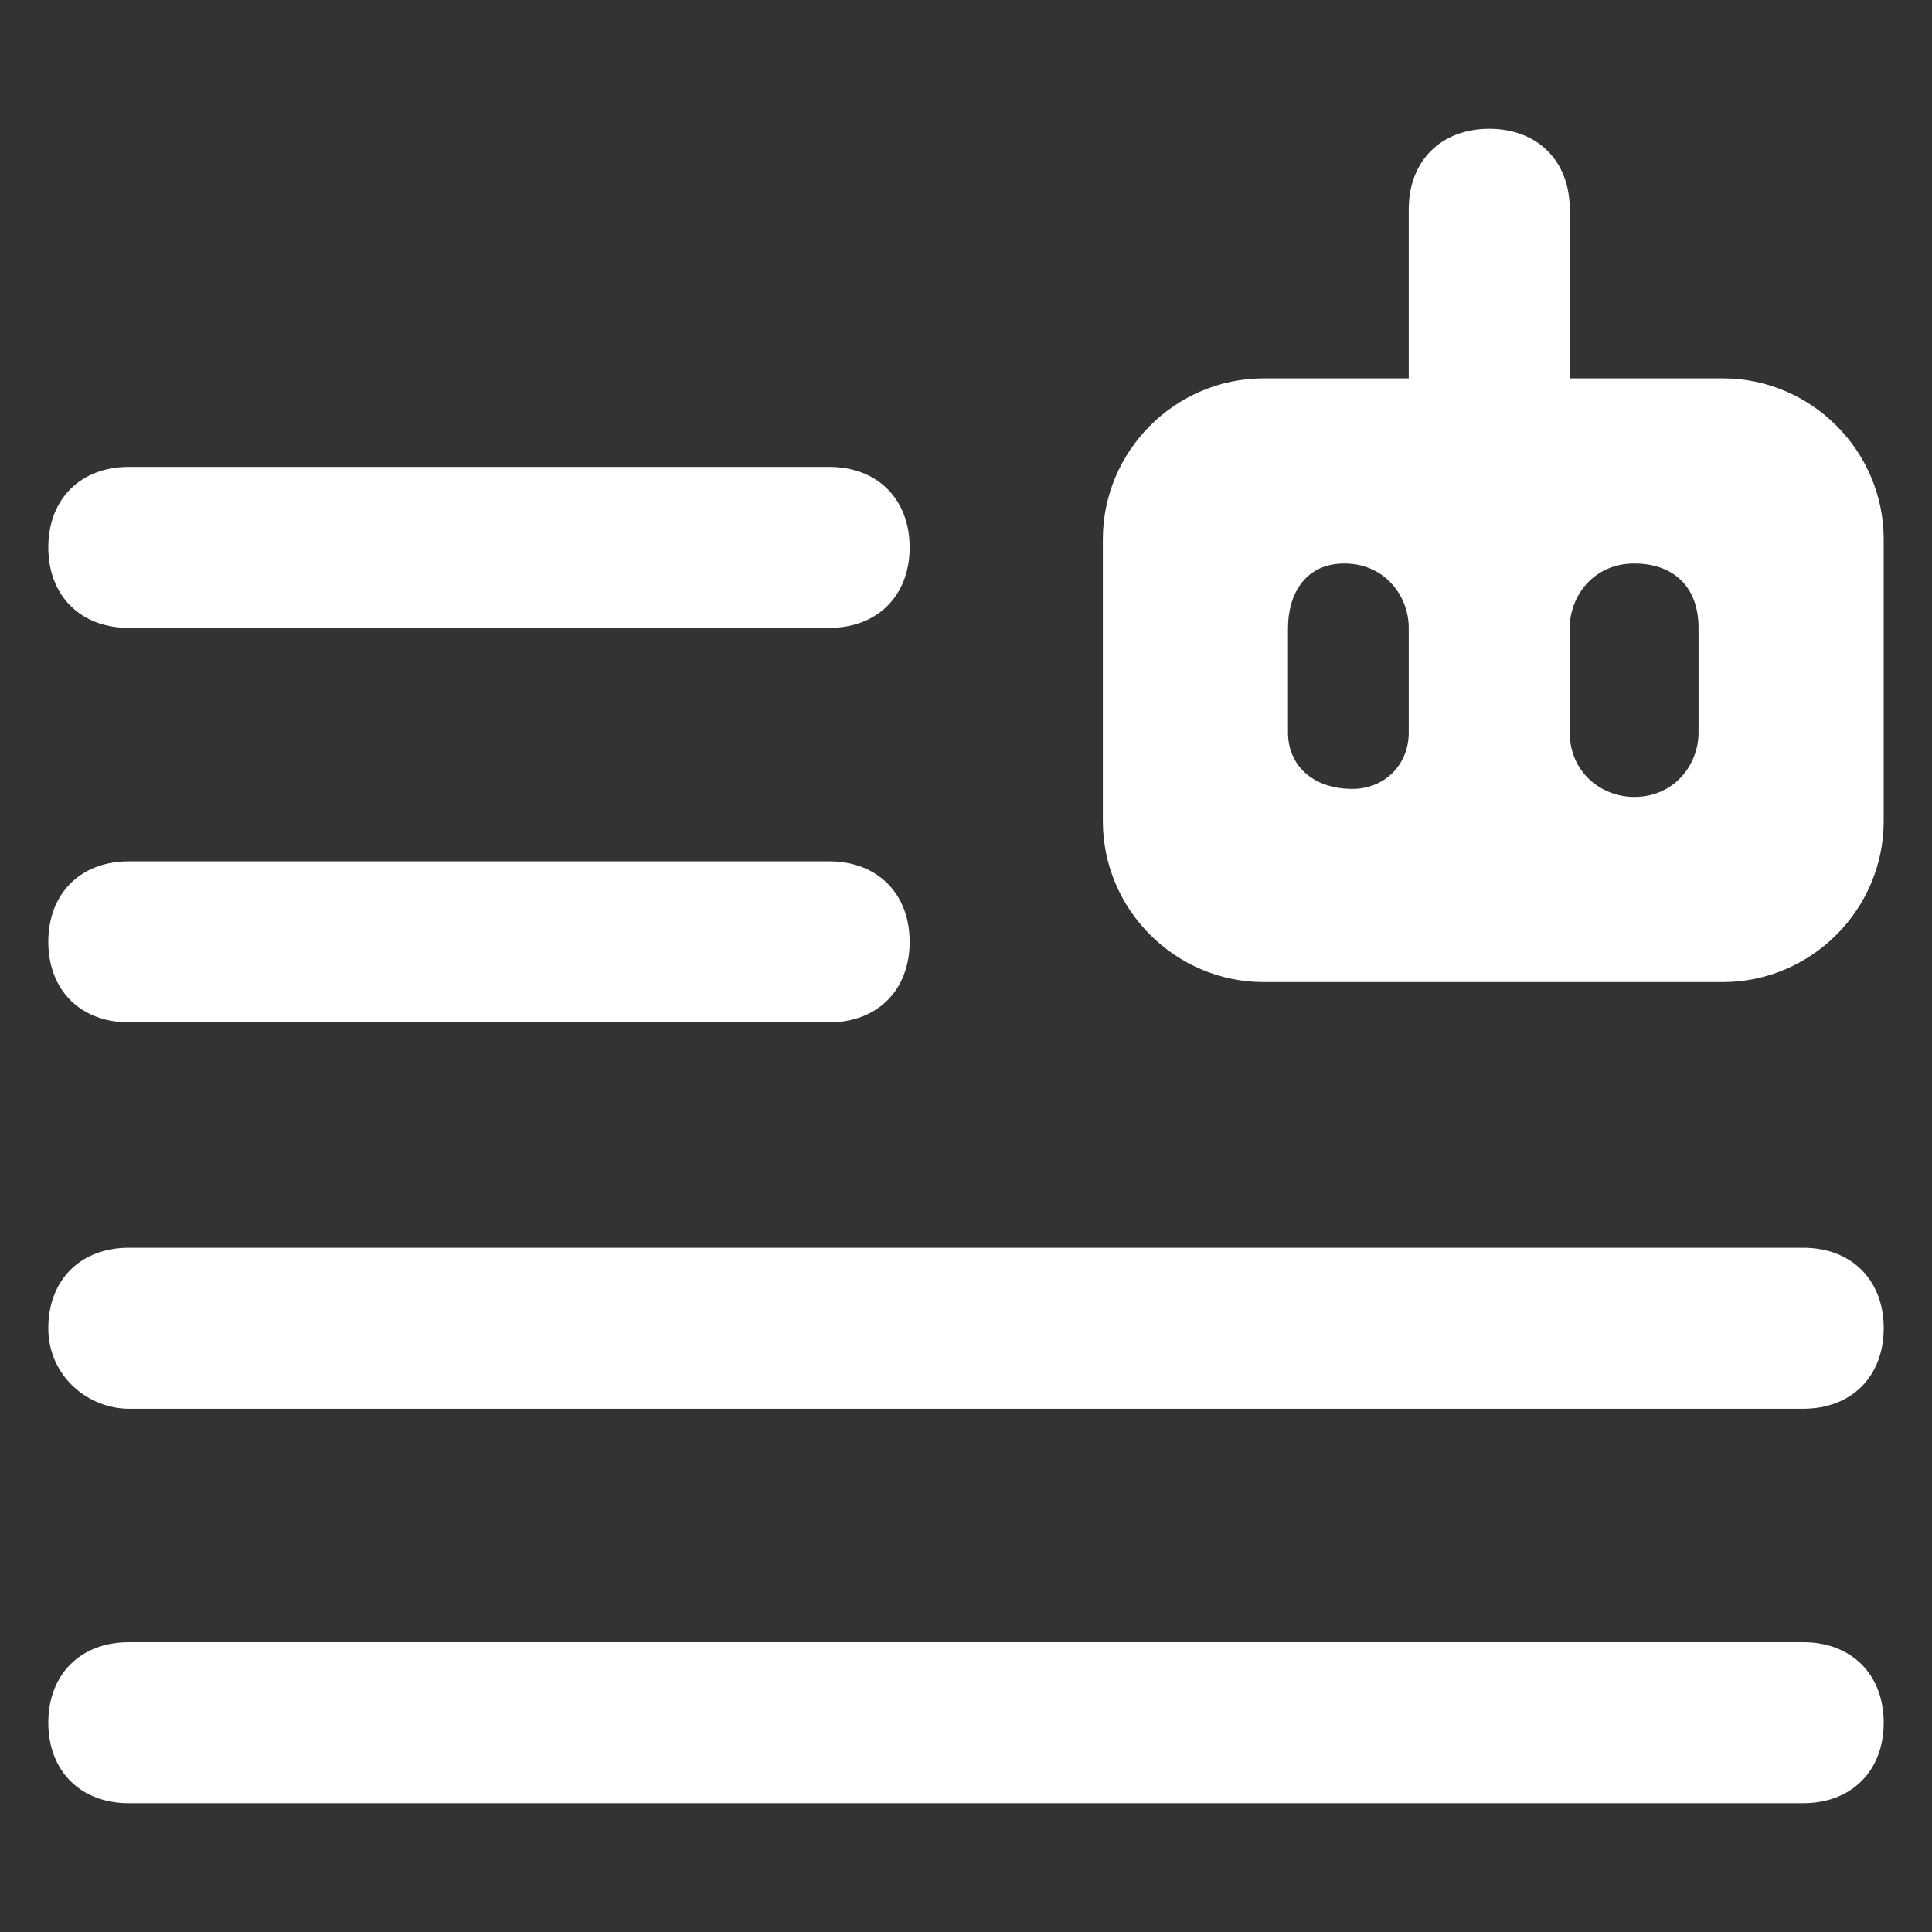
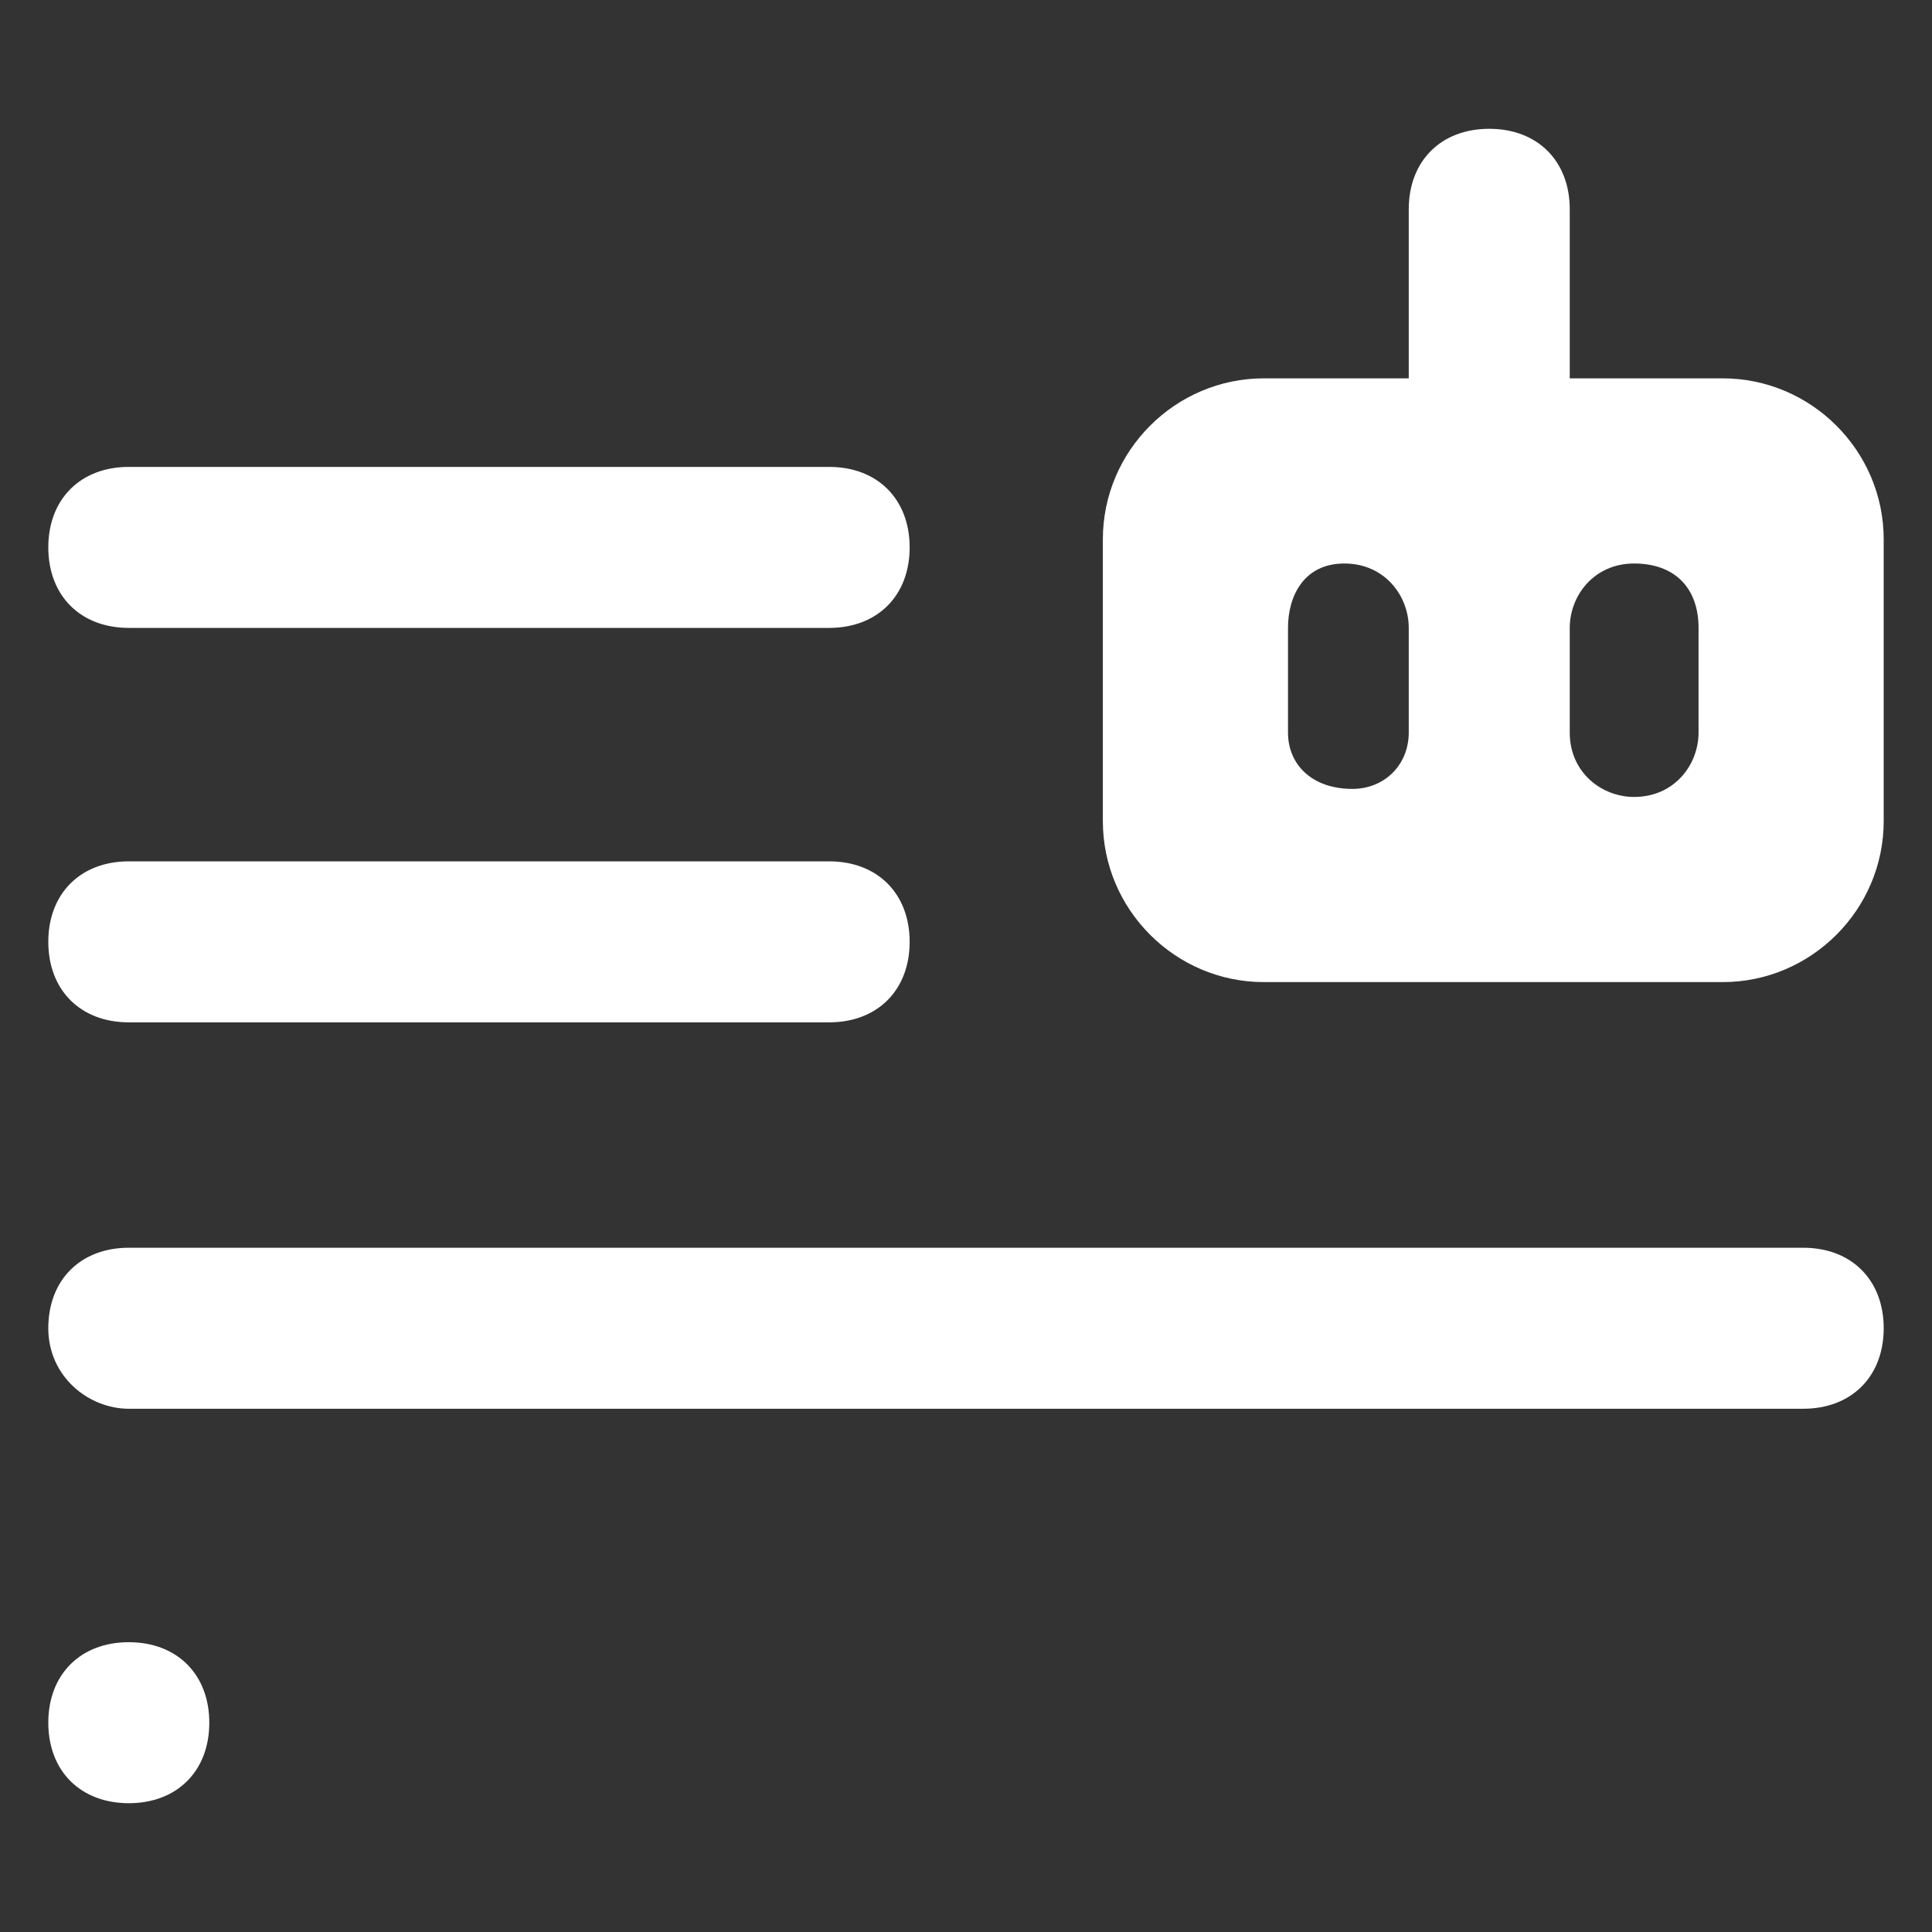
<svg xmlns="http://www.w3.org/2000/svg" version="1.1" id="Layer_1" x="0px" y="0px" viewBox="0 0 24 24" style="enable-background:new 0 0 24 24;" xml:space="preserve">
  <rect x="0" y="0" width="24" height="24" fill="#333333" stroke="none" />
  <style type="text/css">
	.st0{fill-rule:evenodd;clip-rule:evenodd;fill:#FFFFFF;}
</style>
-   <path class="st0" d="M19.5,4.7V2.6c0-0.6-0.4-1-1-1s-1,0.4-1,1v2.1h-1.8c-1.1,0-2,0.9-2,2v3.5c0,1.1,0.9,2,2,2h5.7c1.1,0,2-0.9,2-2  V6.7c0-1.1-0.9-2-2-2H19.5L19.5,4.7z M1.6,5.8c-0.6,0-1,0.4-1,1s0.4,1,1,1h8.7c0.6,0,1-0.4,1-1s-0.4-1-1-1H1.6z M1.6,10.7  c-0.6,0-1,0.4-1,1s0.4,1,1,1h8.7c0.6,0,1-0.4,1-1s-0.4-1-1-1H1.6z M0.6,16.5c0-0.6,0.4-1,1-1h20.8c0.6,0,1,0.4,1,1c0,0.6-0.4,1-1,1  H1.6C1.1,17.5,0.6,17.1,0.6,16.5z M1.6,20.4c-0.6,0-1,0.4-1,1s0.4,1,1,1h20.8c0.6,0,1-0.4,1-1s-0.4-1-1-1H1.6z M16,9.1  c0,0.4,0.3,0.7,0.8,0.7c0.4,0,0.7-0.3,0.7-0.7V7.8c0-0.4-0.3-0.8-0.8-0.8S16,7.4,16,7.8C16,7.8,16,9.1,16,9.1z M20.3,9.9  c-0.4,0-0.8-0.3-0.8-0.8V7.8c0-0.4,0.3-0.8,0.8-0.8s0.8,0.3,0.8,0.8v1.3C21.1,9.5,20.8,9.9,20.3,9.9z" />
+   <path class="st0" d="M19.5,4.7V2.6c0-0.6-0.4-1-1-1s-1,0.4-1,1v2.1h-1.8c-1.1,0-2,0.9-2,2v3.5c0,1.1,0.9,2,2,2h5.7c1.1,0,2-0.9,2-2  V6.7c0-1.1-0.9-2-2-2H19.5L19.5,4.7z M1.6,5.8c-0.6,0-1,0.4-1,1s0.4,1,1,1h8.7c0.6,0,1-0.4,1-1s-0.4-1-1-1H1.6z M1.6,10.7  c-0.6,0-1,0.4-1,1s0.4,1,1,1h8.7c0.6,0,1-0.4,1-1s-0.4-1-1-1H1.6z M0.6,16.5c0-0.6,0.4-1,1-1h20.8c0.6,0,1,0.4,1,1c0,0.6-0.4,1-1,1  H1.6C1.1,17.5,0.6,17.1,0.6,16.5z M1.6,20.4c-0.6,0-1,0.4-1,1s0.4,1,1,1c0.6,0,1-0.4,1-1s-0.4-1-1-1H1.6z M16,9.1  c0,0.4,0.3,0.7,0.8,0.7c0.4,0,0.7-0.3,0.7-0.7V7.8c0-0.4-0.3-0.8-0.8-0.8S16,7.4,16,7.8C16,7.8,16,9.1,16,9.1z M20.3,9.9  c-0.4,0-0.8-0.3-0.8-0.8V7.8c0-0.4,0.3-0.8,0.8-0.8s0.8,0.3,0.8,0.8v1.3C21.1,9.5,20.8,9.9,20.3,9.9z" />
</svg>